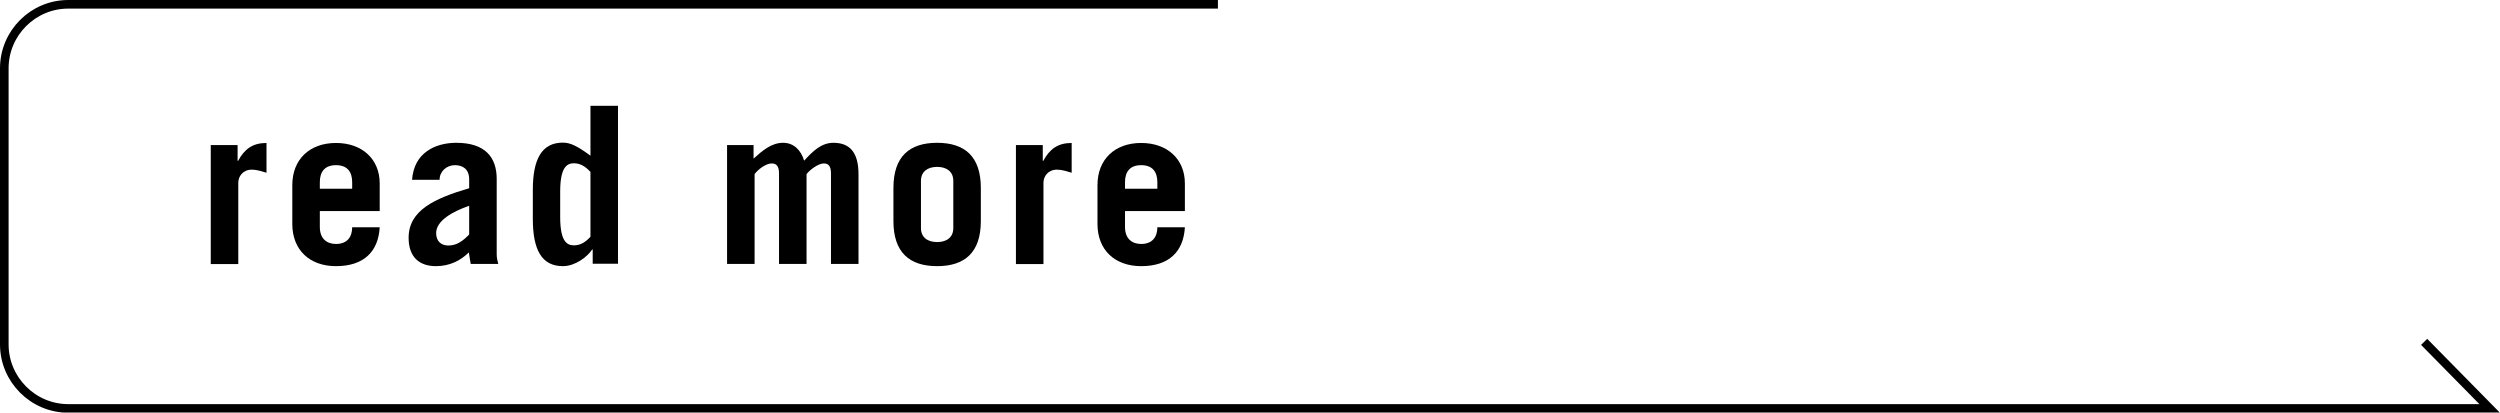
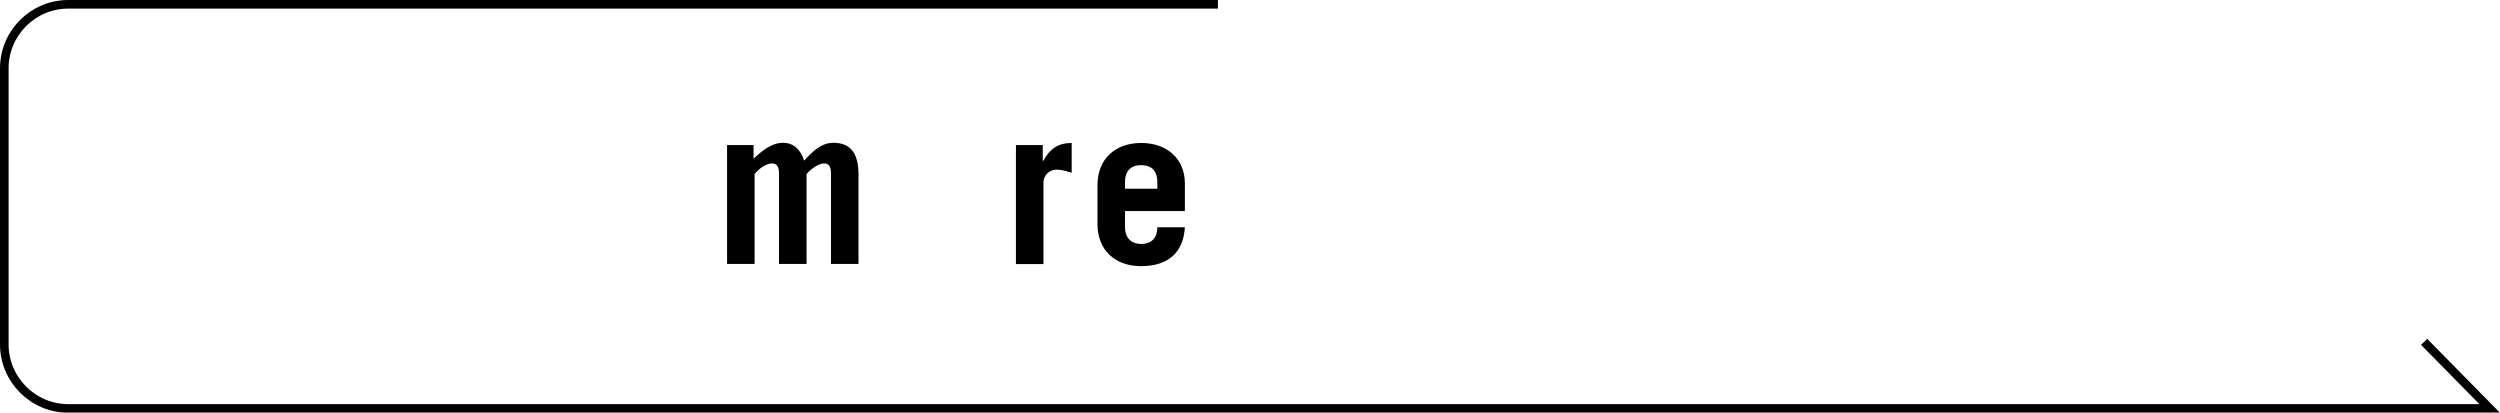
<svg xmlns="http://www.w3.org/2000/svg" id="_レイヤー_2" viewBox="0 0 145.31 23.98">
  <defs>
    <style>.cls-1{stroke-width:0px;}.cls-2{fill:none;stroke:#000;stroke-miterlimit:10;stroke-width:.5px;}</style>
  </defs>
  <g id="_編集モード">
-     <path class="cls-1" d="m12.25,15.34v-6.91h1.56v.92h.03c.37-.69.85-1.04,1.65-1.04v1.73c-.27-.08-.57-.18-.85-.18-.52,0-.79.39-.79.76v4.73h-1.6Z" />
-     <path class="cls-1" d="m18.59,12.27v.92c0,.69.41.99.94.99.67,0,.94-.43.94-.97h1.6c-.08,1.42-.93,2.26-2.54,2.26-1.53,0-2.54-.94-2.54-2.45v-2.26c0-1.51,1.02-2.45,2.54-2.45s2.54.94,2.54,2.35v1.61h-3.48Zm1.88-1.3v-.38c0-.61-.29-.99-.94-.99s-.94.38-.94.99v.38h1.88Z" />
-     <path class="cls-1" d="m23.95,10.45c.06-.78.38-1.31.85-1.65.46-.34,1.08-.5,1.72-.5,1.7,0,2.35.86,2.35,2.1v4.38c0,.19.04.38.09.56h-1.6c-.04-.18-.06-.39-.11-.67-.47.47-1.11.8-1.91.8-.97,0-1.59-.53-1.59-1.65,0-1.6,1.52-2.29,3.52-2.88v-.51c0-.6-.37-.83-.83-.83-.48,0-.89.36-.89.85h-1.6Zm3.32,1.51c-.95.33-1.92.86-1.92,1.59,0,.46.28.72.71.72.48,0,.83-.25,1.21-.64v-1.68Z" />
-     <path class="cls-1" d="m34.45,15.34v-.84h-.03c-.28.43-.99.97-1.7.97-1.25,0-1.75-.97-1.75-2.75v-1.68c0-1.78.51-2.75,1.75-2.75.43,0,.84.2,1.6.76v-2.9h1.6v9.18h-1.47Zm-.13-5.35c-.32-.34-.61-.5-.97-.5-.43,0-.79.28-.79,1.65v1.47c0,1.37.36,1.65.79,1.65.36,0,.65-.15.97-.5v-3.79Z" />
    <path class="cls-1" d="m42.25,8.43h1.55v.79c.52-.47,1.04-.92,1.72-.92.6,0,1.03.41,1.22,1.04.5-.55,1-1.04,1.7-1.04.97,0,1.46.58,1.46,1.83v5.21h-1.6v-5.26c0-.46-.17-.58-.42-.58-.31,0-.8.36-1,.62v5.22h-1.6v-5.26c0-.46-.18-.58-.43-.58-.34,0-.8.36-.99.62v5.22h-1.6v-6.91Z" />
-     <path class="cls-1" d="m51.93,10.92c0-1.83.94-2.62,2.54-2.62s2.54.79,2.54,2.62v1.93c0,1.83-.94,2.62-2.54,2.62s-2.54-.79-2.54-2.62v-1.93Zm1.6,2.34c0,.53.38.81.94.81s.94-.28.94-.81v-2.75c0-.53-.38-.81-.94-.81s-.94.28-.94.81v2.75Z" />
    <path class="cls-1" d="m59.05,15.34v-6.91h1.56v.92h.03c.37-.69.85-1.04,1.65-1.04v1.73c-.27-.08-.57-.18-.85-.18-.52,0-.79.39-.79.76v4.73h-1.6Z" />
    <path class="cls-1" d="m65.39,12.27v.92c0,.69.41.99.94.99.67,0,.94-.43.94-.97h1.6c-.08,1.42-.93,2.26-2.54,2.26-1.53,0-2.54-.94-2.54-2.45v-2.26c0-1.51,1.02-2.45,2.54-2.45s2.54.94,2.54,2.35v1.61h-3.48Zm1.88-1.3v-.38c0-.61-.29-.99-.94-.99s-.94.38-.94.99v.38h1.88Z" />
    <path class="cls-2" d="m70.79.25H3.97C1.92.25.25,1.92.25,3.97v16.05c0,2.04,1.67,3.72,3.72,3.72h140.74l-3.81-3.87" />
  </g>
</svg>